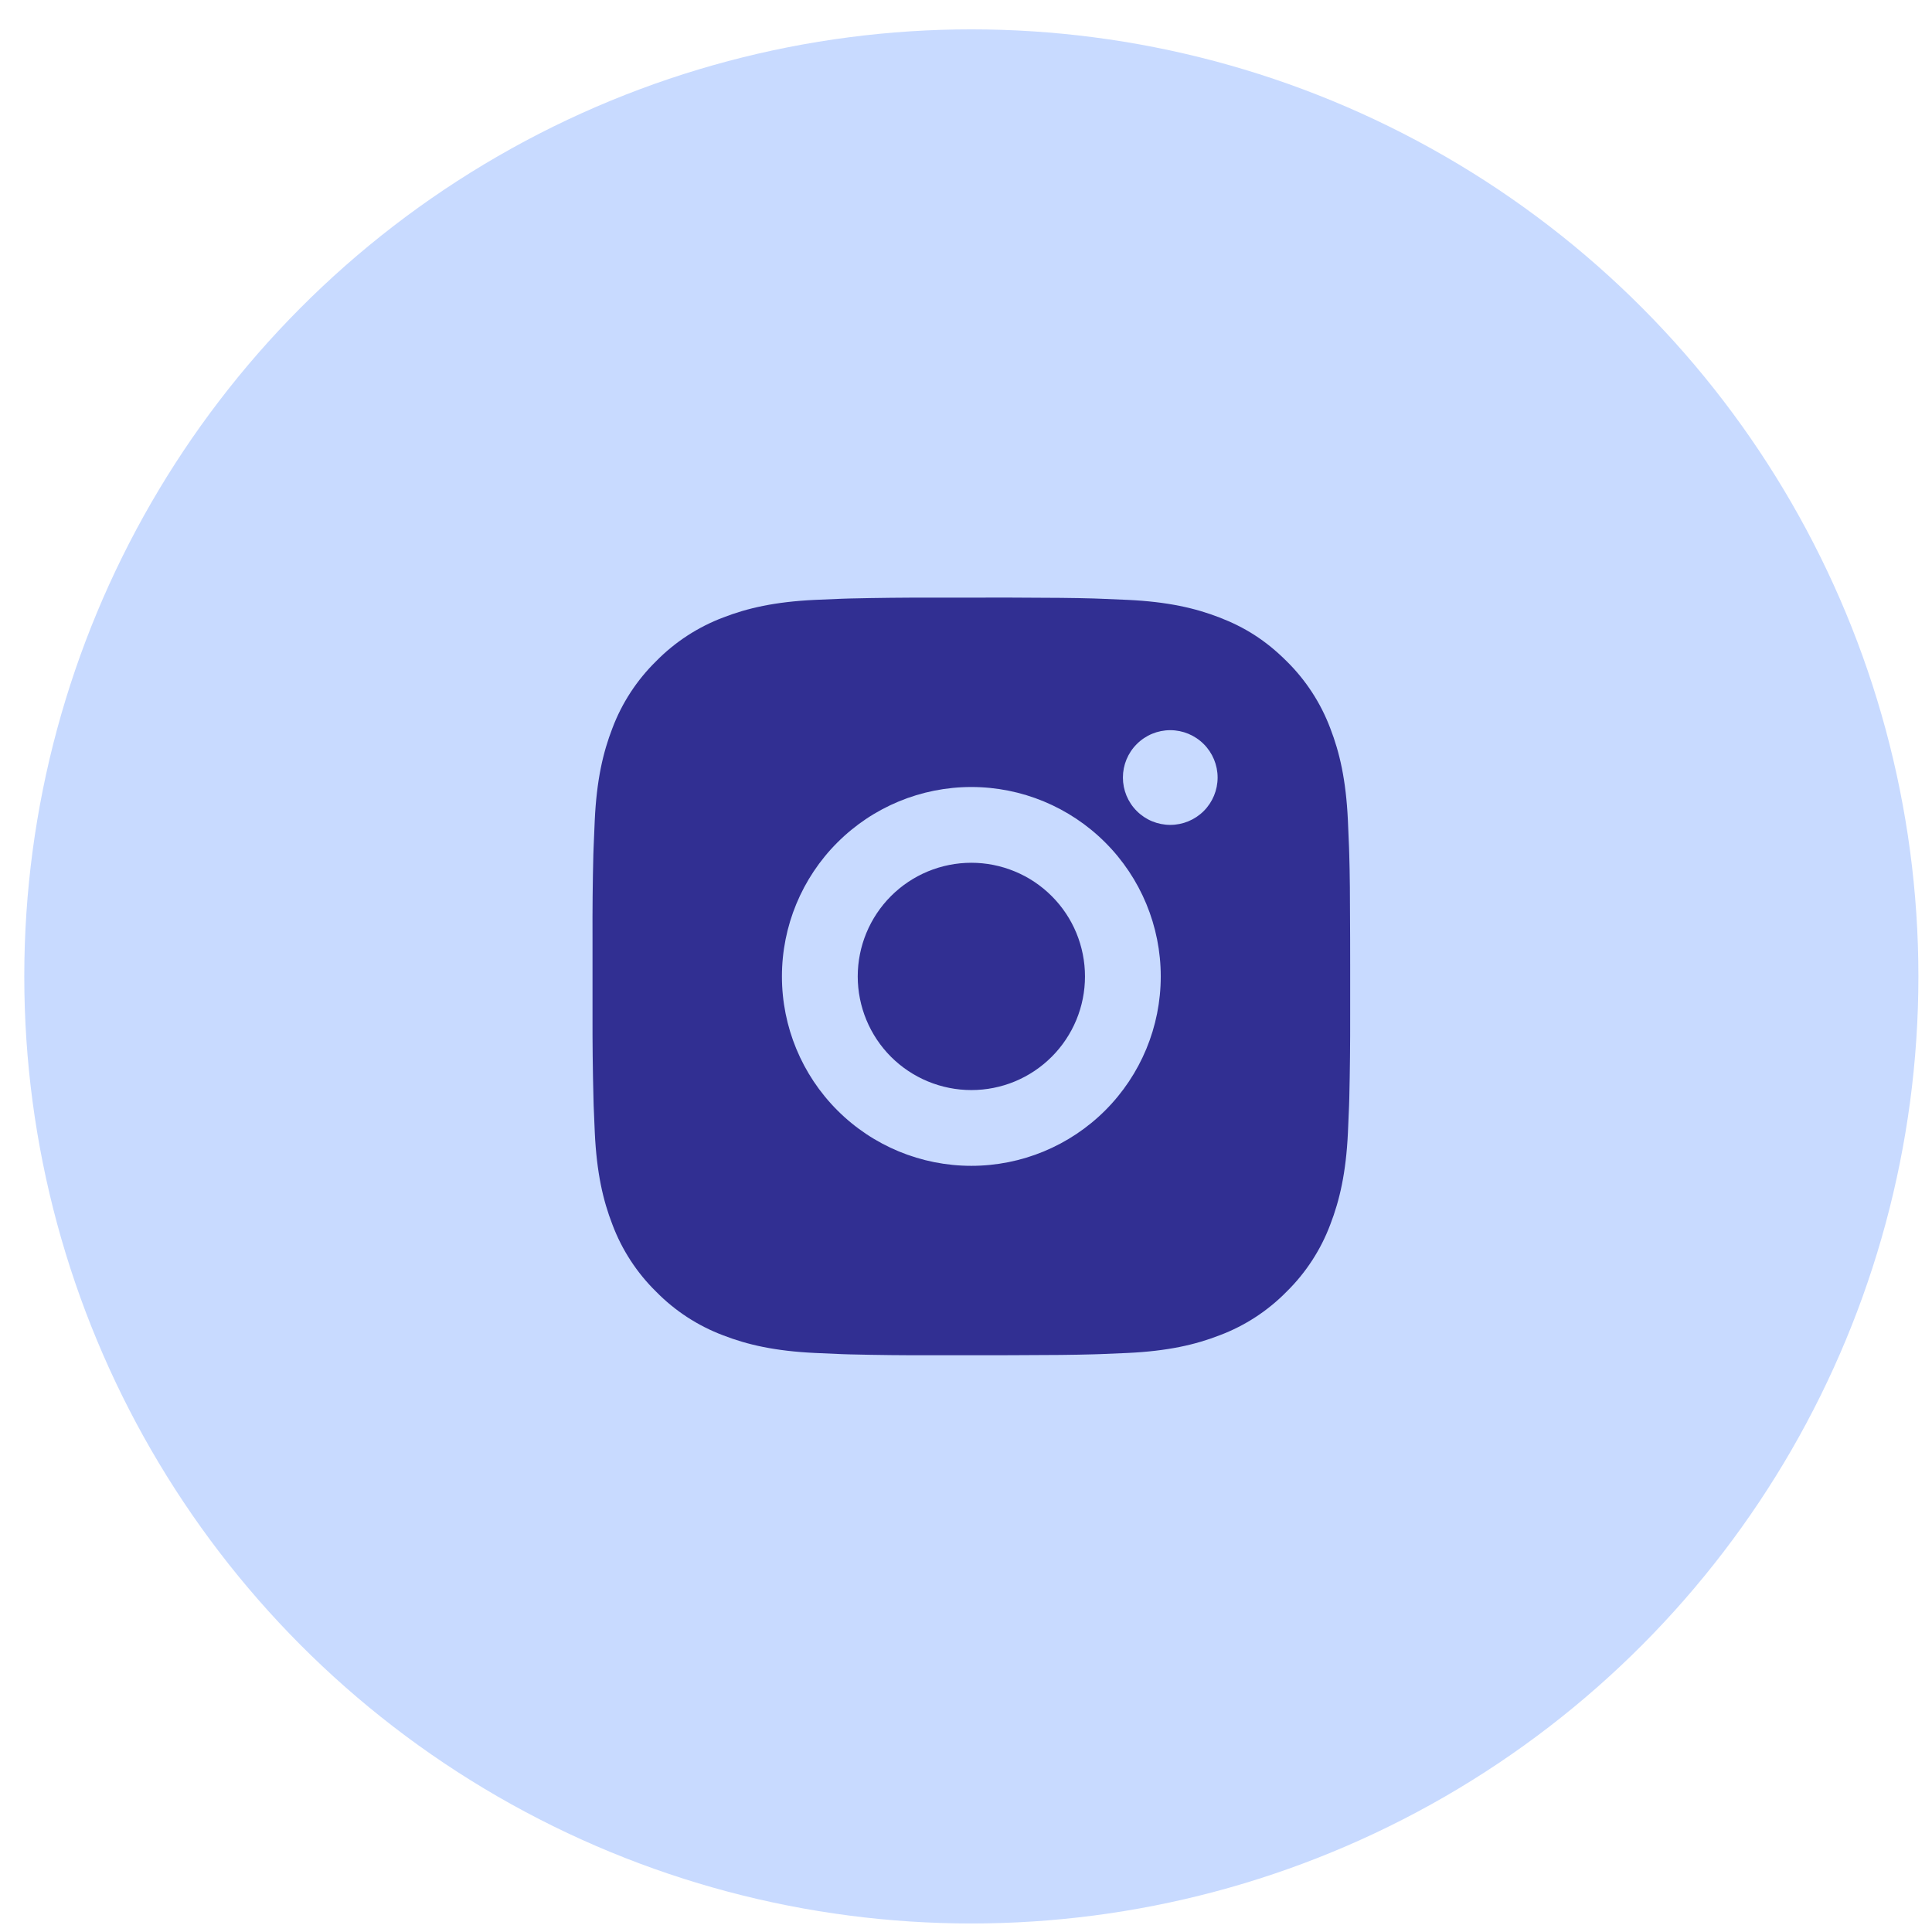
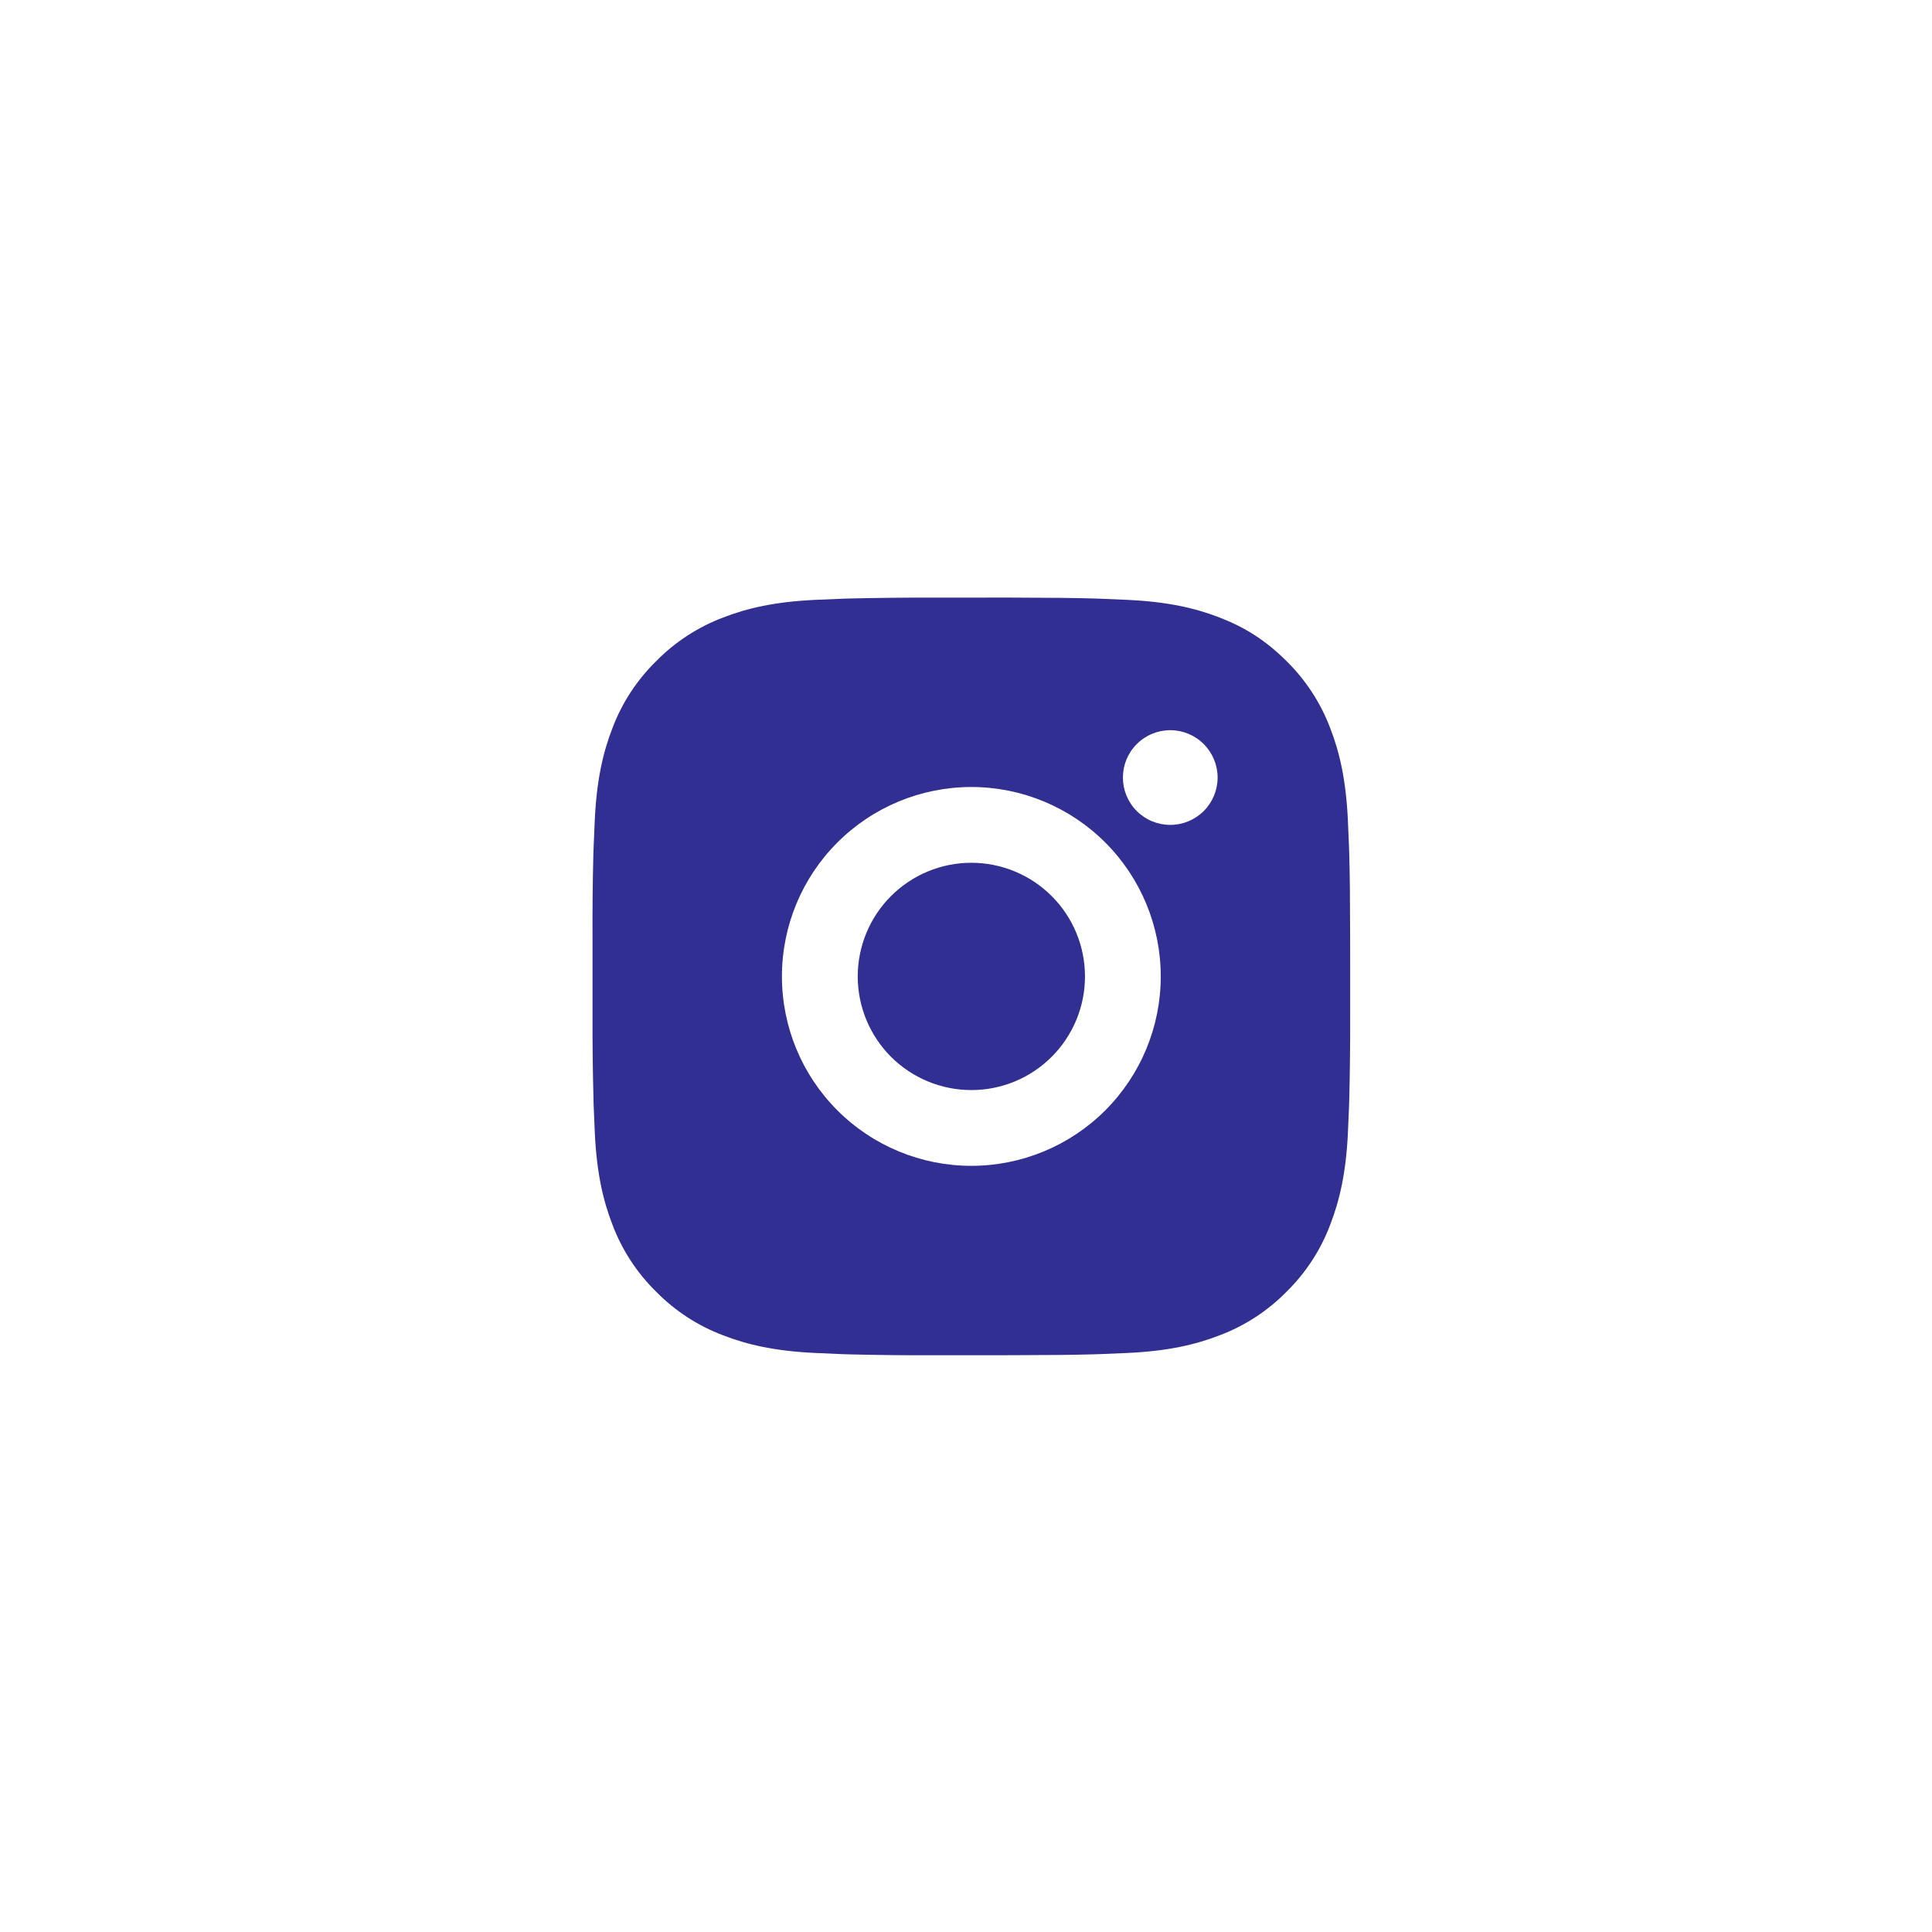
<svg xmlns="http://www.w3.org/2000/svg" width="51" height="51" viewBox="0 0 51 51" fill="none">
-   <circle cx="25.641" cy="25.775" r="25" fill="#C8DAFF" />
  <path d="M26.669 15.775C27.794 15.778 28.365 15.784 28.858 15.798L29.052 15.805C29.276 15.813 29.497 15.823 29.764 15.835C30.828 15.885 31.554 16.053 32.191 16.3C32.851 16.554 33.407 16.898 33.963 17.453C34.471 17.953 34.865 18.558 35.116 19.225C35.363 19.862 35.531 20.588 35.581 21.653C35.593 21.919 35.603 22.14 35.611 22.365L35.617 22.559C35.632 23.051 35.638 23.622 35.64 24.747L35.641 25.493V26.803C35.643 27.533 35.635 28.262 35.618 28.991L35.612 29.185C35.604 29.41 35.594 29.631 35.582 29.897C35.532 30.962 35.362 31.687 35.116 32.325C34.865 32.993 34.471 33.598 33.963 34.097C33.463 34.606 32.858 35 32.191 35.25C31.554 35.497 30.828 35.665 29.764 35.715L29.052 35.745L28.858 35.751C28.365 35.765 27.794 35.772 26.669 35.774L25.923 35.775H24.614C23.884 35.778 23.154 35.77 22.425 35.752L22.231 35.746C21.993 35.737 21.756 35.727 21.519 35.715C20.455 35.665 19.729 35.497 19.091 35.25C18.423 34.999 17.819 34.606 17.32 34.097C16.811 33.598 16.417 32.993 16.166 32.325C15.919 31.688 15.751 30.962 15.701 29.897L15.671 29.185L15.666 28.991C15.647 28.262 15.639 27.533 15.641 26.803V24.747C15.638 24.018 15.645 23.289 15.663 22.559L15.67 22.365C15.678 22.14 15.688 21.919 15.7 21.653C15.75 20.588 15.918 19.863 16.165 19.225C16.416 18.558 16.811 17.953 17.321 17.453C17.82 16.945 18.424 16.552 19.091 16.3C19.729 16.053 20.454 15.885 21.519 15.835C21.785 15.823 22.007 15.813 22.231 15.805L22.425 15.799C23.154 15.782 23.883 15.774 24.613 15.776L26.669 15.775ZM25.641 20.775C24.314 20.775 23.043 21.302 22.105 22.24C21.167 23.177 20.641 24.449 20.641 25.775C20.641 27.102 21.167 28.373 22.105 29.311C23.043 30.249 24.314 30.775 25.641 30.775C26.967 30.775 28.238 30.249 29.176 29.311C30.114 28.373 30.641 27.102 30.641 25.775C30.641 24.449 30.114 23.177 29.176 22.24C28.238 21.302 26.967 20.775 25.641 20.775ZM25.641 22.775C26.035 22.775 26.425 22.853 26.789 23.004C27.153 23.154 27.483 23.375 27.762 23.654C28.041 23.932 28.262 24.263 28.413 24.627C28.563 24.991 28.641 25.381 28.641 25.775C28.641 26.169 28.564 26.559 28.413 26.923C28.262 27.287 28.041 27.618 27.763 27.896C27.484 28.175 27.154 28.396 26.79 28.547C26.426 28.698 26.036 28.775 25.642 28.775C24.846 28.775 24.083 28.459 23.52 27.897C22.958 27.334 22.642 26.571 22.642 25.775C22.642 24.98 22.958 24.217 23.52 23.654C24.083 23.091 24.846 22.775 25.642 22.775M30.892 19.275C30.56 19.275 30.242 19.407 30.008 19.642C29.773 19.876 29.642 20.194 29.642 20.525C29.642 20.857 29.773 21.175 30.008 21.409C30.242 21.644 30.56 21.775 30.892 21.775C31.223 21.775 31.541 21.644 31.776 21.409C32.01 21.175 32.142 20.857 32.142 20.525C32.142 20.194 32.01 19.876 31.776 19.642C31.541 19.407 31.223 19.275 30.892 19.275Z" fill="#312F92" />
</svg>